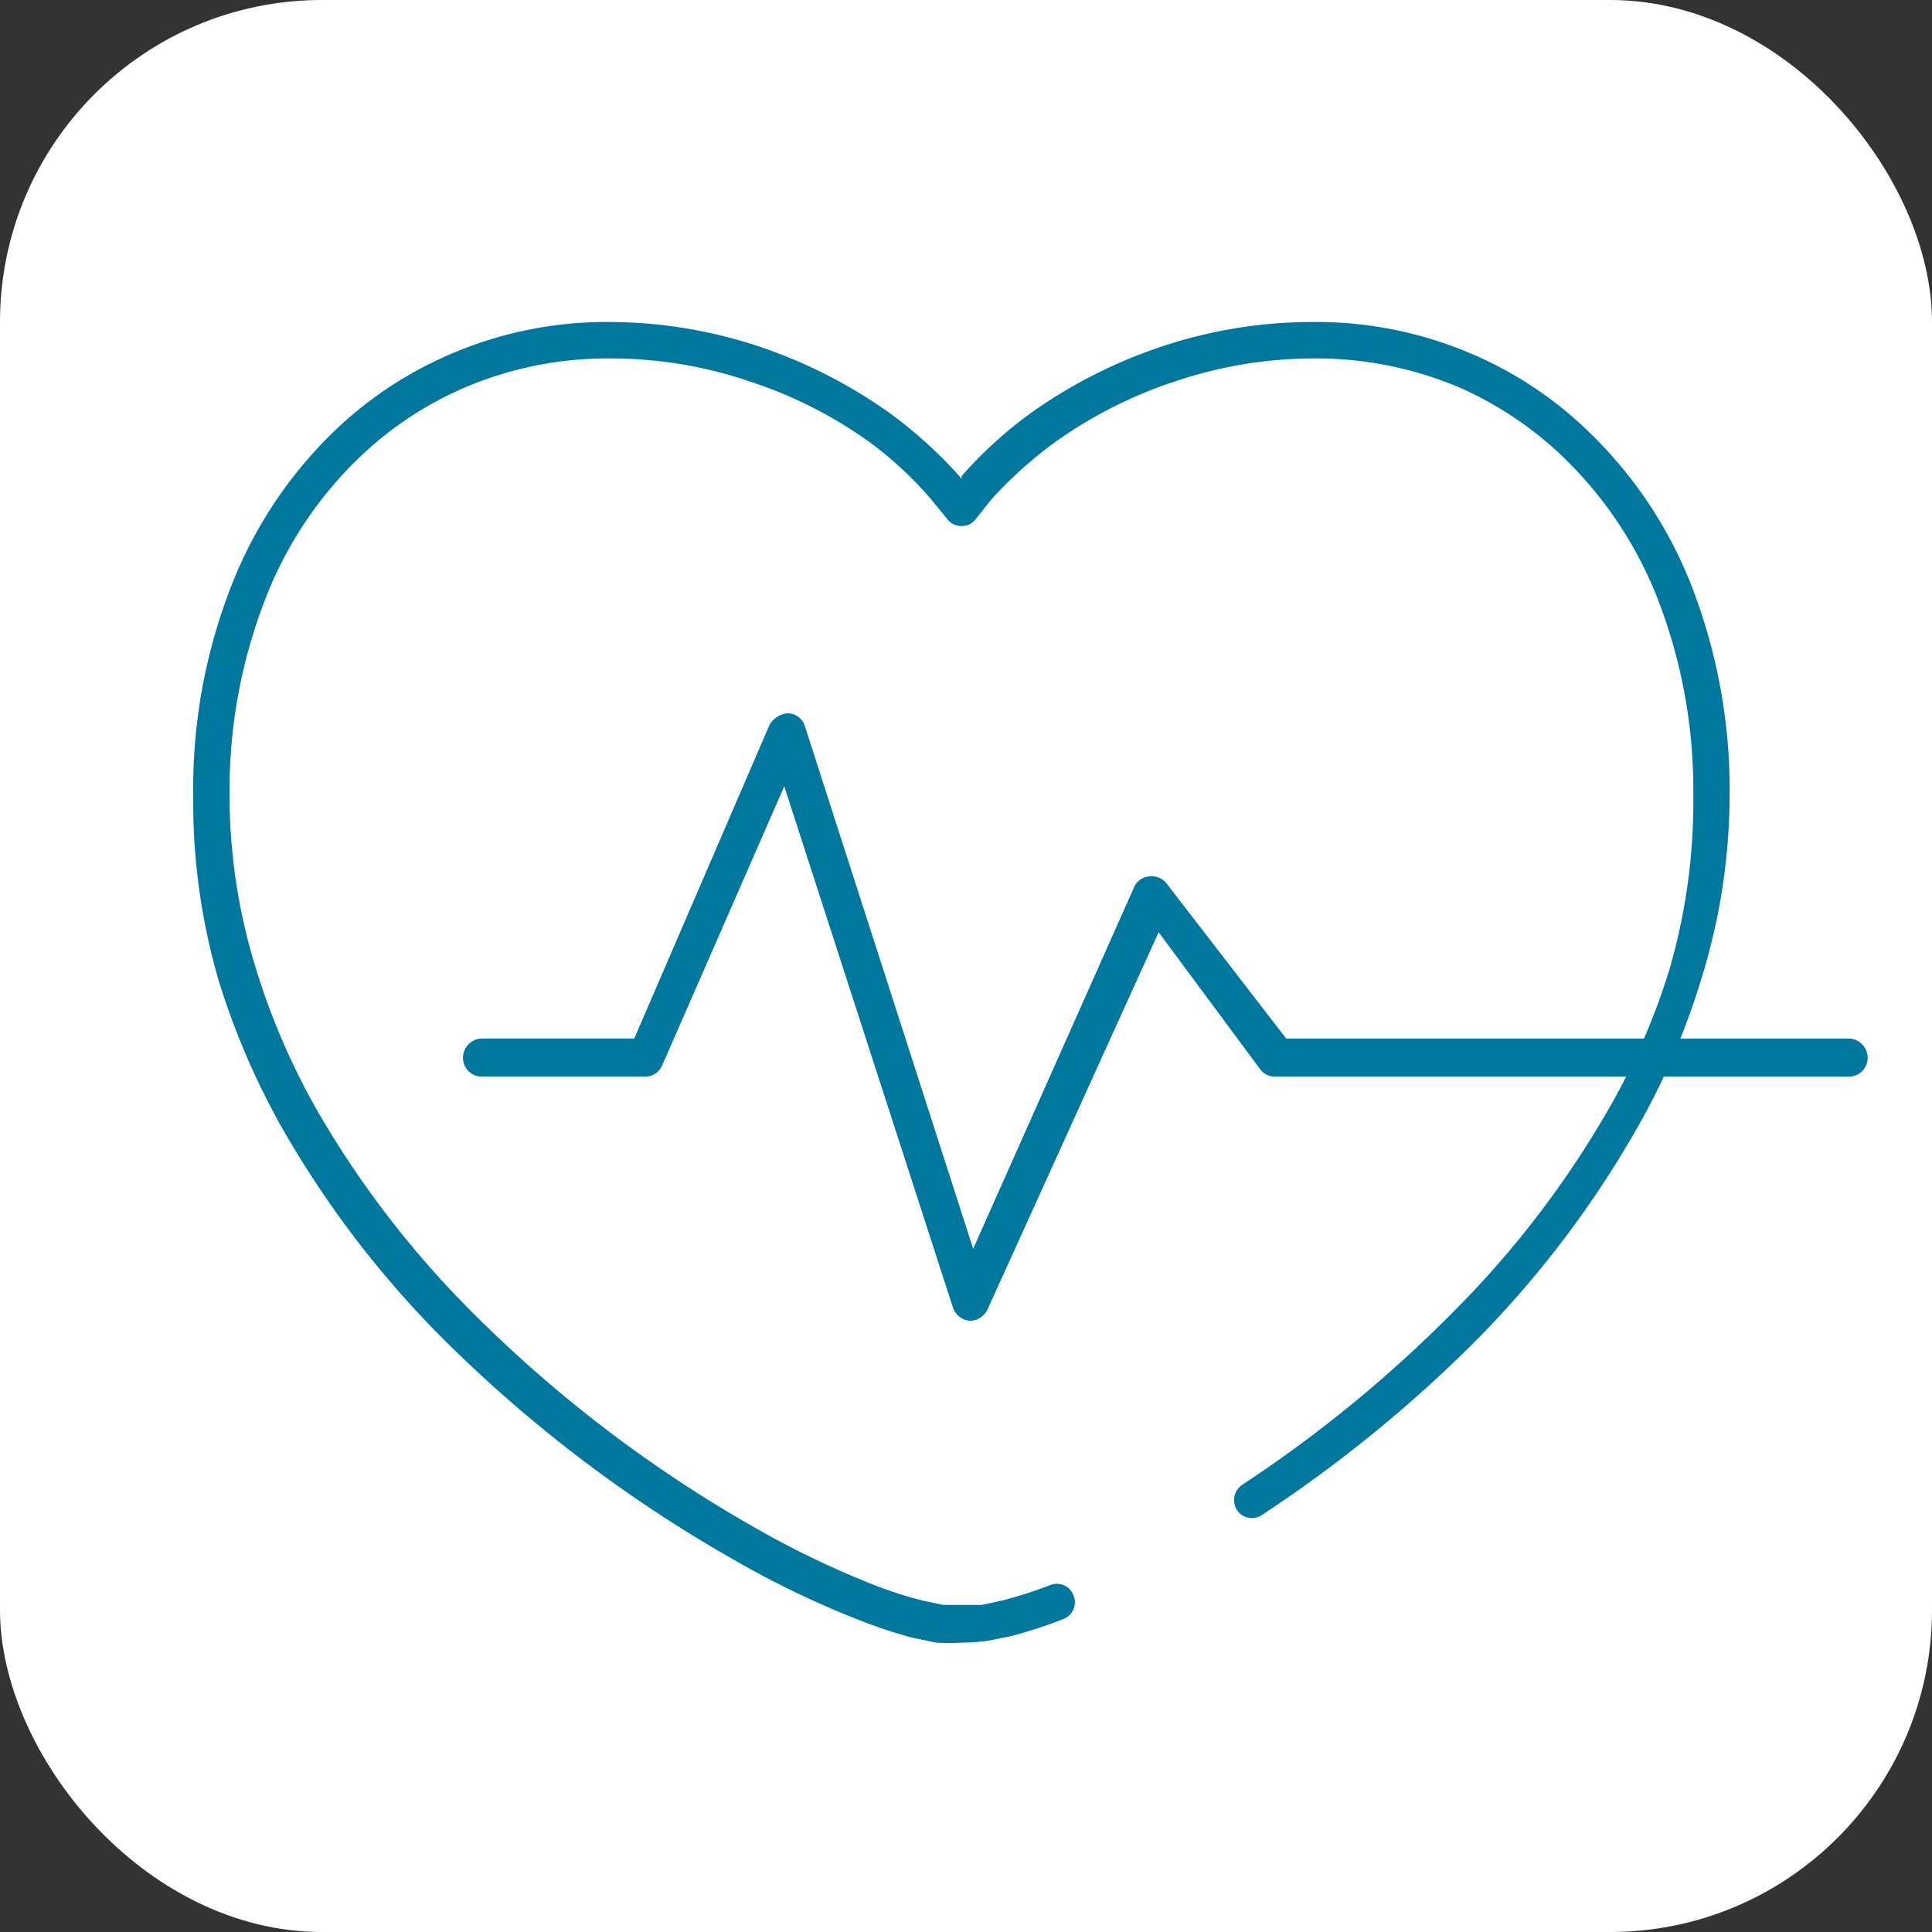
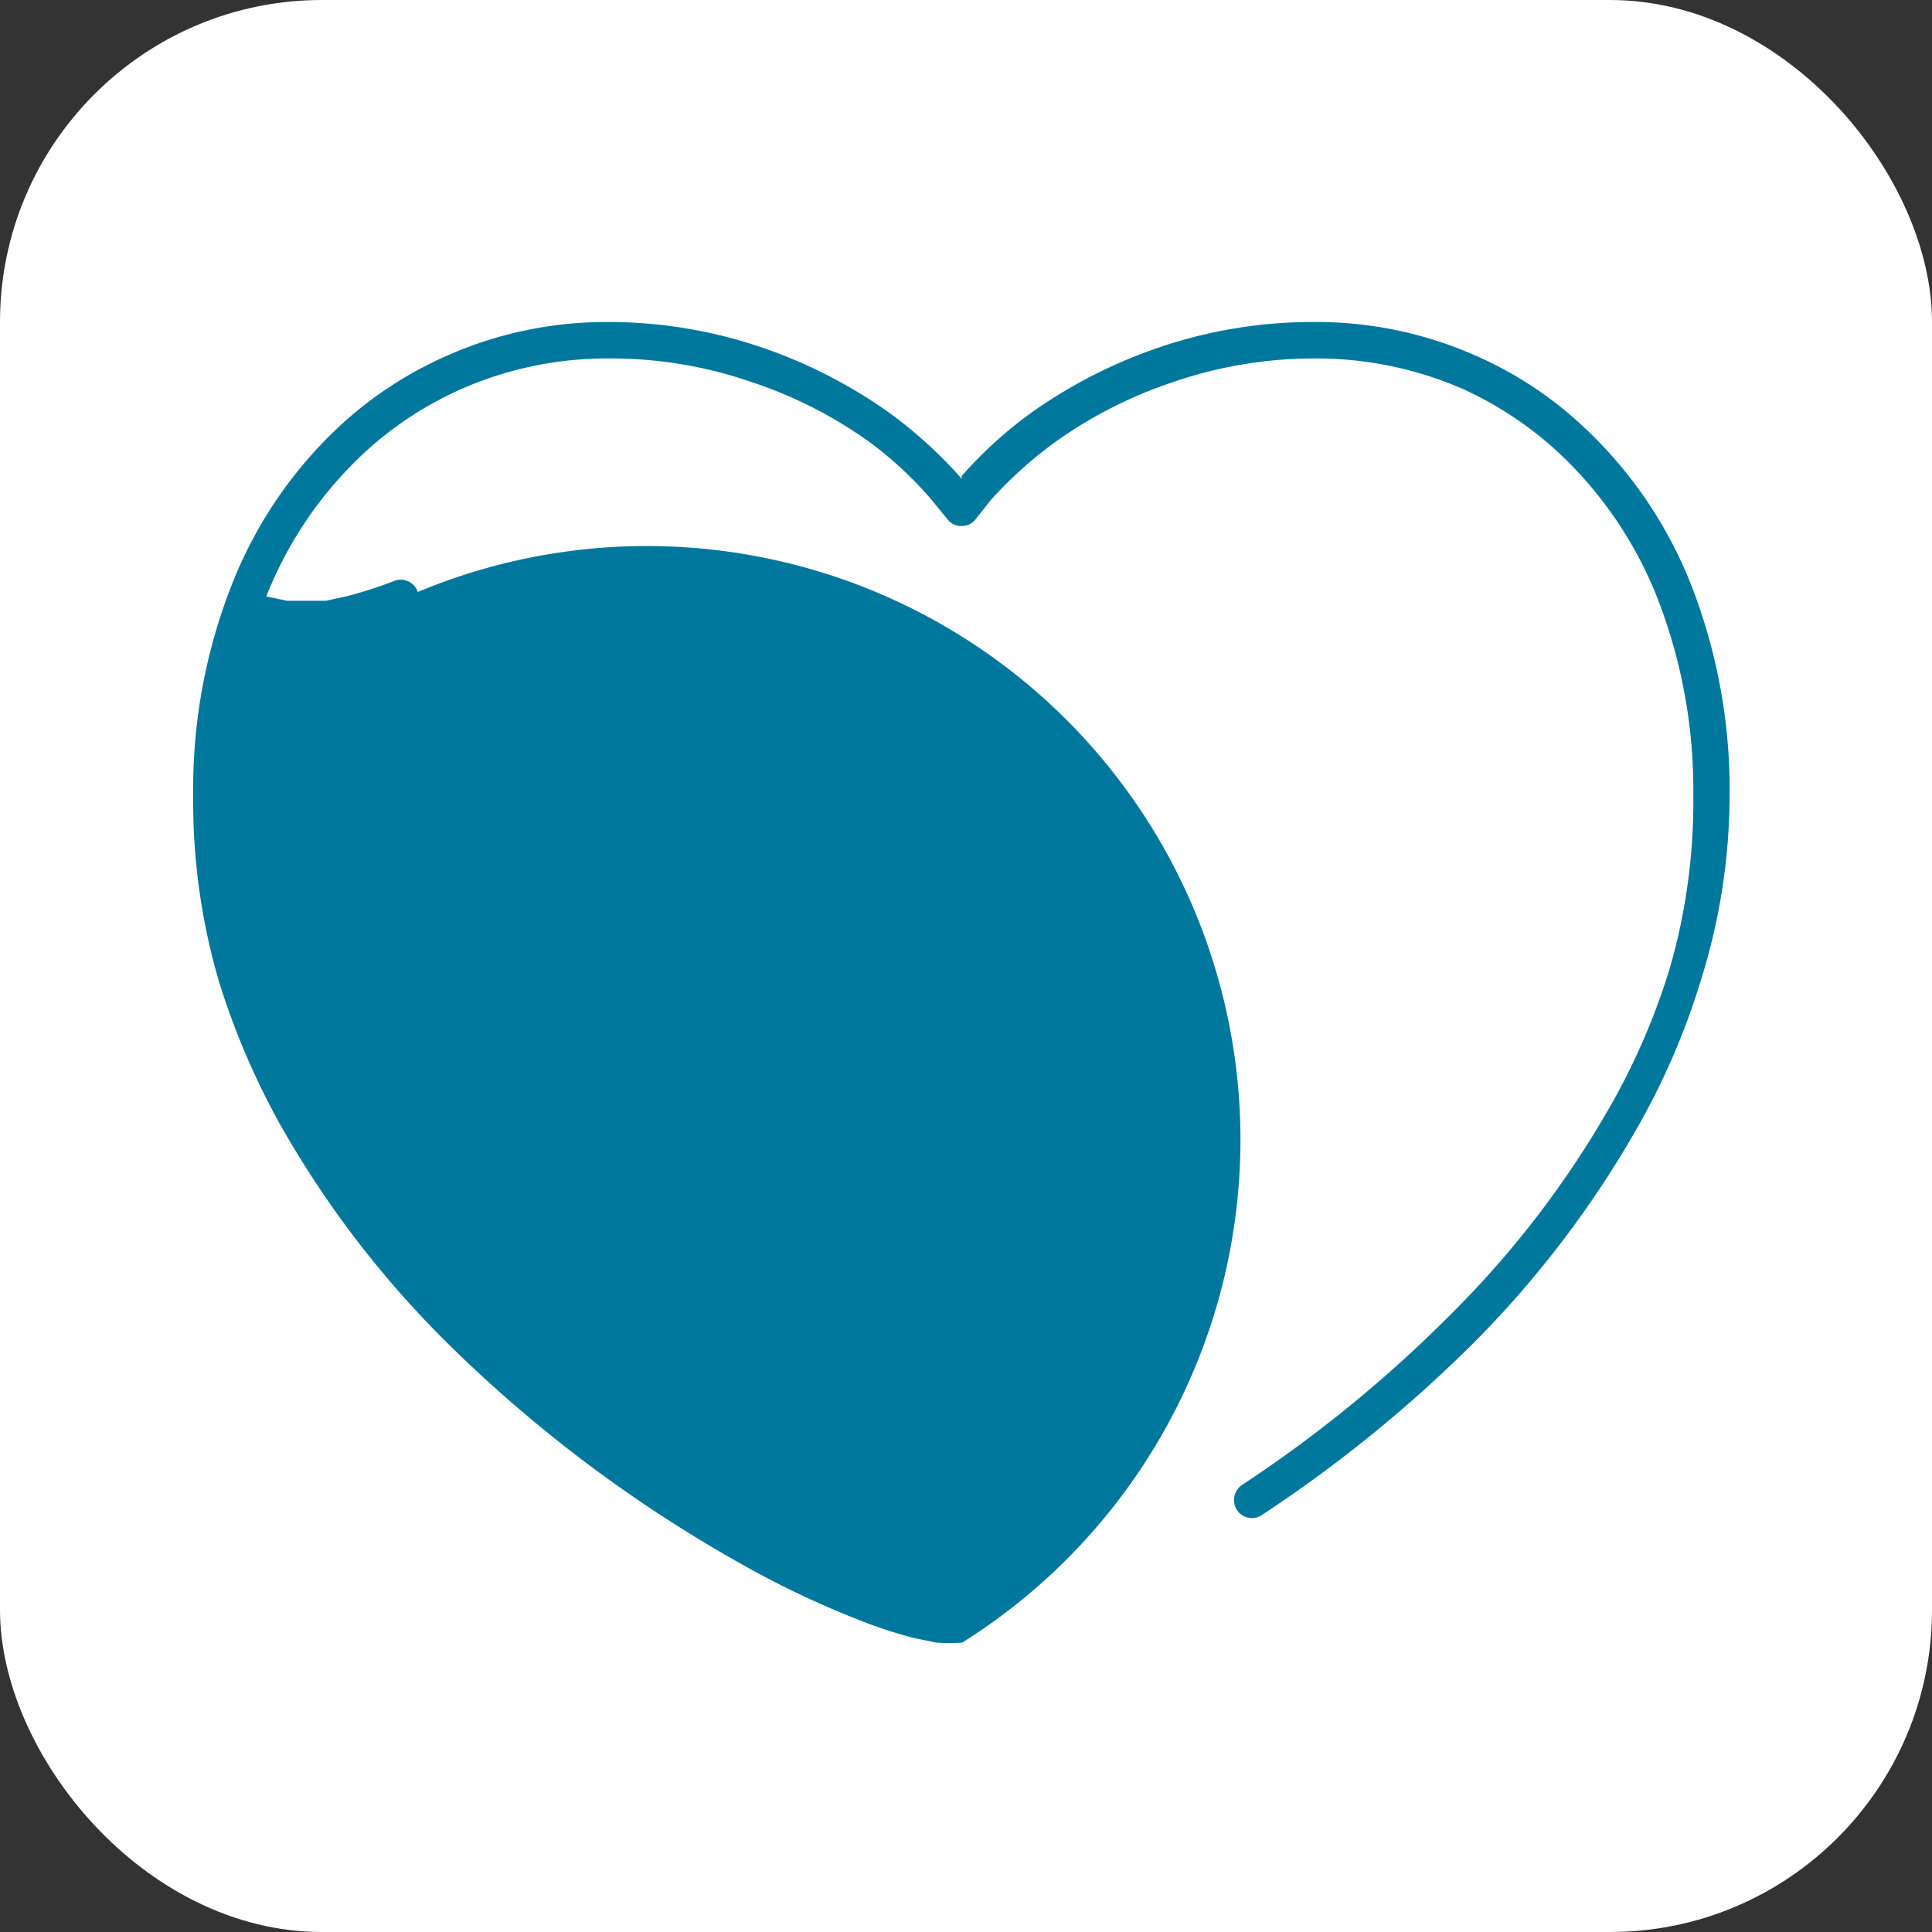
<svg xmlns="http://www.w3.org/2000/svg" width="60" height="60" viewBox="0 0 60 60">
  <rect x="0" y="0" width="60" height="60" fill="#333333" stroke="none" />
  <g transform="translate(0 -0.209)">
    <rect width="60" height="60" rx="10" transform="translate(0 0.209)" fill="#fff" />
    <g transform="translate(4.57 9.411)">
      <g transform="translate(1.43 0.798)">
-         <path d="M23.88,41.013h0a6.349,6.349,0,0,1-.8,0l-.736-.151a15.244,15.244,0,0,1-1.608-.528,28.6,28.6,0,0,1-3.877-1.855,42.588,42.588,0,0,1-9.017-6.818,31.014,31.014,0,0,1-5.094-6.652A23.259,23.259,0,0,1,.8,20.484,19.8,19.8,0,0,1,0,14.692,17.252,17.252,0,0,1,1.233,8.07a13.41,13.41,0,0,1,3.4-4.917,12.018,12.018,0,0,1,3.231-2.1A12.209,12.209,0,0,1,12.894,0h0a14.779,14.779,0,0,1,4.7.768,15.427,15.427,0,0,1,4.045,2.067A14.009,14.009,0,0,1,23.79,4.782l.075.091V4.782A13.227,13.227,0,0,1,26,2.836,15.427,15.427,0,0,1,30.056.769,14.783,14.783,0,0,1,34.805,0h0a12.224,12.224,0,0,1,5.049,1.056,11.823,11.823,0,0,1,3.216,2.1A13.44,13.44,0,0,1,46.482,8.07a17.479,17.479,0,0,1,1.232,6.622,19.312,19.312,0,0,1-.887,5.732,22.307,22.307,0,0,1-1.939,4.525,31.664,31.664,0,0,1-5.094,6.727,42.109,42.109,0,0,1-6.6,5.37.555.555,0,0,1-.781-.151.574.574,0,0,1,.165-.784A40.606,40.606,0,0,0,39.073,30.8a30.154,30.154,0,0,0,4.914-6.411,21.037,21.037,0,0,0,1.863-4.3,18.618,18.618,0,0,0,.736-5.4,16.4,16.4,0,0,0-1.142-6.184,12.385,12.385,0,0,0-3.126-4.525A11.222,11.222,0,0,0,39.4,2.067a11.37,11.37,0,0,0-4.584-.935h0a13.48,13.48,0,0,0-4.358.724,13.806,13.806,0,0,0-3.727,1.9,12.925,12.925,0,0,0-1.954,1.765l-.466.588a.54.54,0,0,1-.451.226h0a.54.54,0,0,1-.451-.226l-.481-.588A11.634,11.634,0,0,0,21.04,3.756a13.6,13.6,0,0,0-3.727-1.9,13.36,13.36,0,0,0-4.388-.724h0a11.265,11.265,0,0,0-4.6.95A11.056,11.056,0,0,0,5.38,4,12.174,12.174,0,0,0,2.27,8.522a16.4,16.4,0,0,0-1.142,6.184,18.162,18.162,0,0,0,.827,5.4,21.823,21.823,0,0,0,1.848,4.3,30.154,30.154,0,0,0,4.914,6.4,40.951,40.951,0,0,0,8.7,6.622,28.373,28.373,0,0,0,3.727,1.795,12.769,12.769,0,0,0,1.5.483l.646.136h1.2l.631-.136a12.949,12.949,0,0,0,1.5-.483.555.555,0,0,1,.721.332.559.559,0,0,1-.316.724,15.241,15.241,0,0,1-1.608.528l-.751.151A6.3,6.3,0,0,1,23.88,41.013Z" transform="translate(0.001 0)" fill="#00789d" />
-         <path d="M22.5,27.205h0a.6.6,0,0,1-.535-.409l-5.239-16.19-3.792,8.669a.566.566,0,0,1-.535.346H7.348a.582.582,0,0,1-.6-.582.6.6,0,0,1,.6-.6h4.72l4.2-9.739a.724.724,0,0,1,.582-.362.566.566,0,0,1,.519.409l5.224,16.222,5-11.234a.551.551,0,0,1,.472-.33.582.582,0,0,1,.535.22l3.713,4.815H49.772a.6.6,0,0,1,.6.6.582.582,0,0,1-.6.582h-17.8a.566.566,0,0,1-.472-.236l-3.147-4.248L23.035,26.859a.614.614,0,0,1-.535.346Z" transform="translate(1.63 3.813)" fill="#00789d" />
+         <path d="M23.88,41.013h0a6.349,6.349,0,0,1-.8,0l-.736-.151a15.244,15.244,0,0,1-1.608-.528,28.6,28.6,0,0,1-3.877-1.855,42.588,42.588,0,0,1-9.017-6.818,31.014,31.014,0,0,1-5.094-6.652A23.259,23.259,0,0,1,.8,20.484,19.8,19.8,0,0,1,0,14.692,17.252,17.252,0,0,1,1.233,8.07a13.41,13.41,0,0,1,3.4-4.917,12.018,12.018,0,0,1,3.231-2.1A12.209,12.209,0,0,1,12.894,0h0a14.779,14.779,0,0,1,4.7.768,15.427,15.427,0,0,1,4.045,2.067A14.009,14.009,0,0,1,23.79,4.782l.075.091V4.782A13.227,13.227,0,0,1,26,2.836,15.427,15.427,0,0,1,30.056.769,14.783,14.783,0,0,1,34.805,0h0a12.224,12.224,0,0,1,5.049,1.056,11.823,11.823,0,0,1,3.216,2.1A13.44,13.44,0,0,1,46.482,8.07a17.479,17.479,0,0,1,1.232,6.622,19.312,19.312,0,0,1-.887,5.732,22.307,22.307,0,0,1-1.939,4.525,31.664,31.664,0,0,1-5.094,6.727,42.109,42.109,0,0,1-6.6,5.37.555.555,0,0,1-.781-.151.574.574,0,0,1,.165-.784A40.606,40.606,0,0,0,39.073,30.8a30.154,30.154,0,0,0,4.914-6.411,21.037,21.037,0,0,0,1.863-4.3,18.618,18.618,0,0,0,.736-5.4,16.4,16.4,0,0,0-1.142-6.184,12.385,12.385,0,0,0-3.126-4.525A11.222,11.222,0,0,0,39.4,2.067a11.37,11.37,0,0,0-4.584-.935h0a13.48,13.48,0,0,0-4.358.724,13.806,13.806,0,0,0-3.727,1.9,12.925,12.925,0,0,0-1.954,1.765l-.466.588a.54.54,0,0,1-.451.226h0a.54.54,0,0,1-.451-.226l-.481-.588A11.634,11.634,0,0,0,21.04,3.756a13.6,13.6,0,0,0-3.727-1.9,13.36,13.36,0,0,0-4.388-.724h0a11.265,11.265,0,0,0-4.6.95A11.056,11.056,0,0,0,5.38,4,12.174,12.174,0,0,0,2.27,8.522l.646.136h1.2l.631-.136a12.949,12.949,0,0,0,1.5-.483.555.555,0,0,1,.721.332.559.559,0,0,1-.316.724,15.241,15.241,0,0,1-1.608.528l-.751.151A6.3,6.3,0,0,1,23.88,41.013Z" transform="translate(0.001 0)" fill="#00789d" />
      </g>
    </g>
  </g>
</svg>